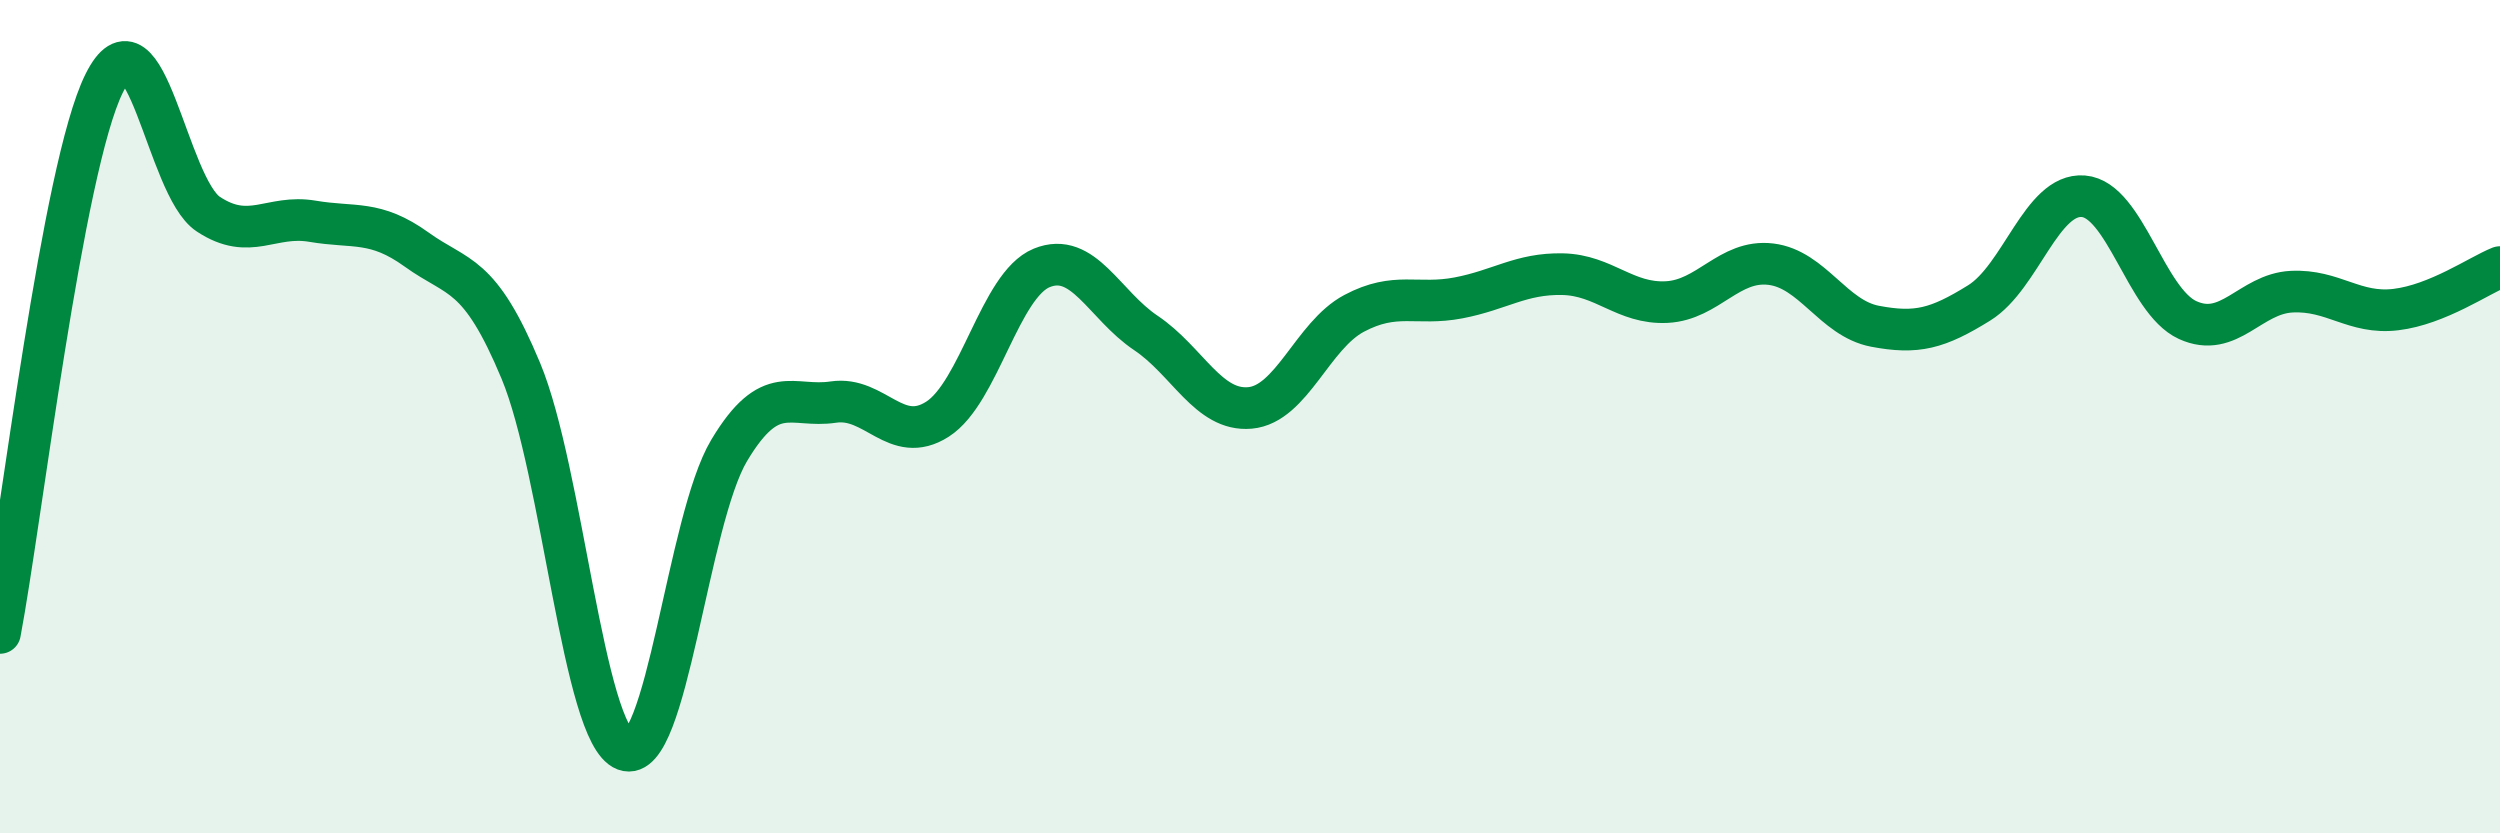
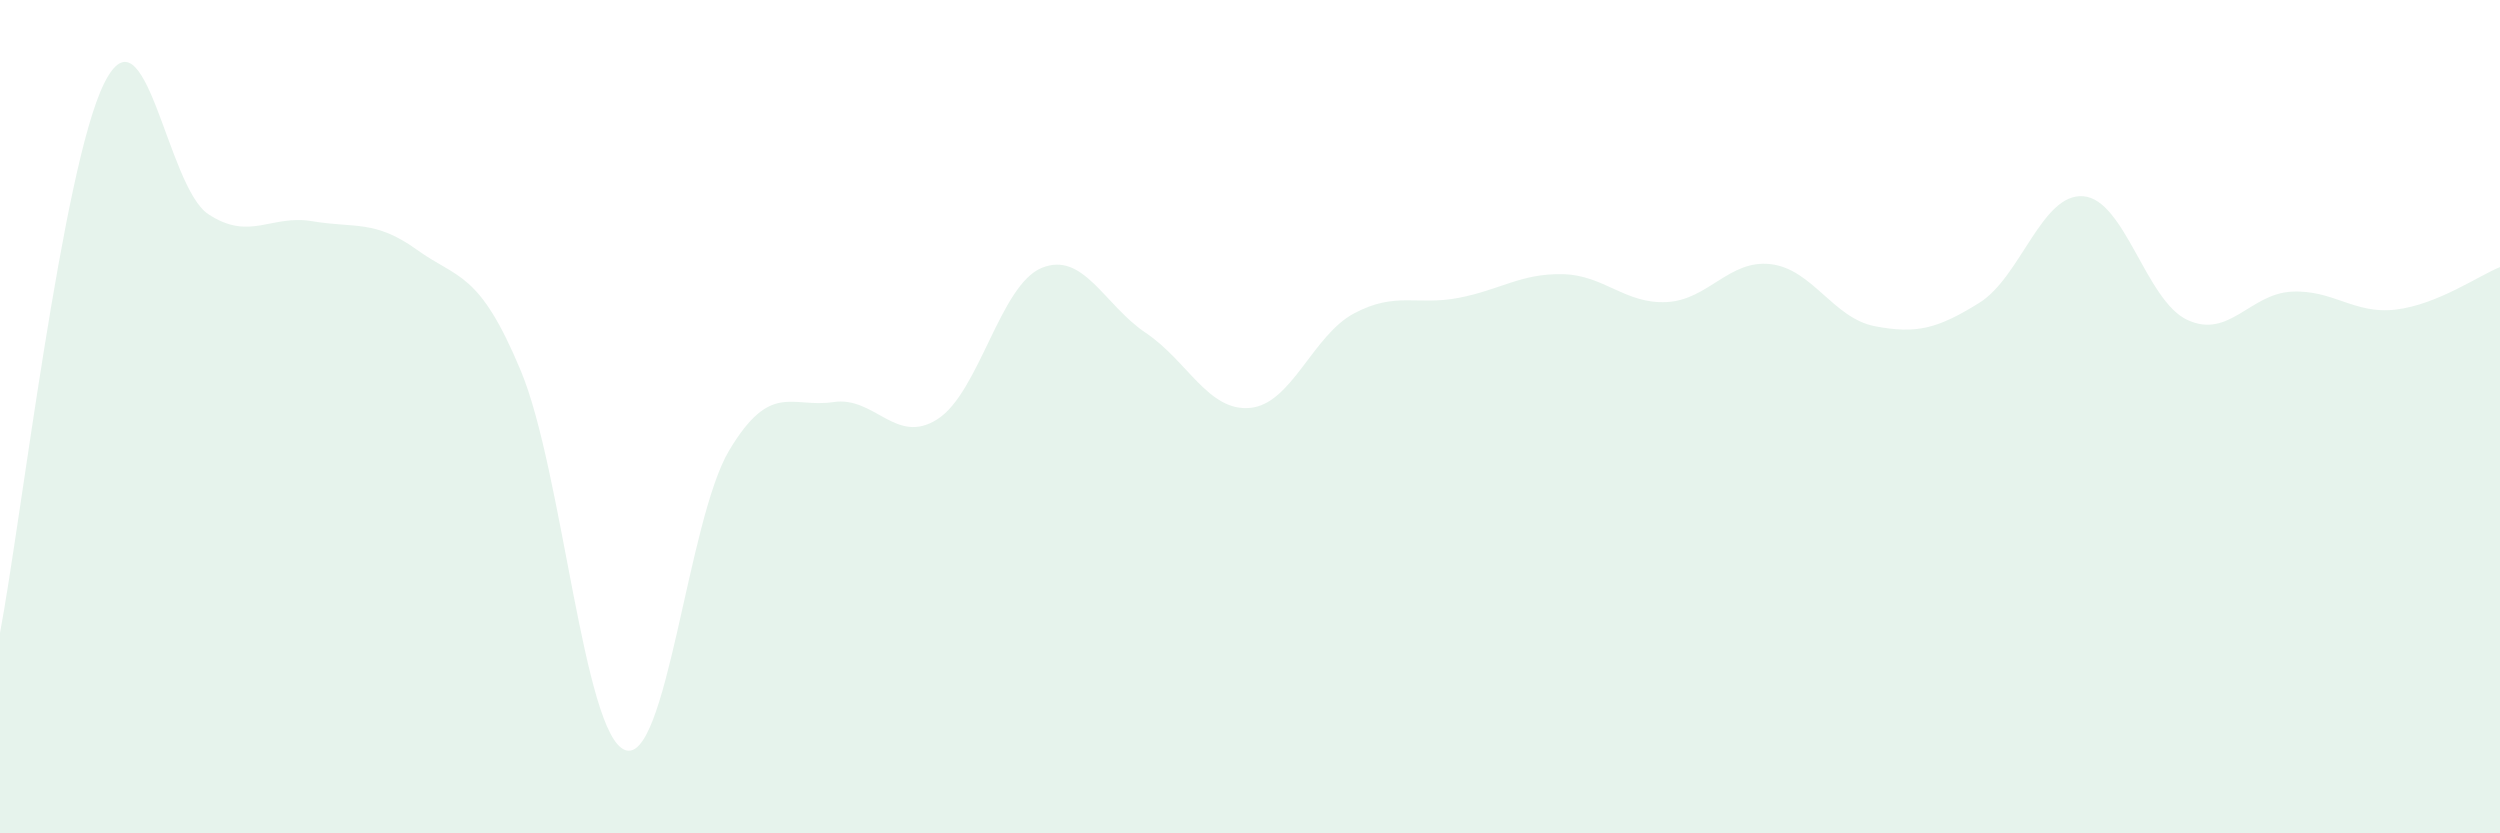
<svg xmlns="http://www.w3.org/2000/svg" width="60" height="20" viewBox="0 0 60 20">
  <path d="M 0,15.19 C 0.5,12.55 1.5,4.01 2.5,2 C 3.5,-0.01 4,4.48 5,5.14 C 6,5.8 6.5,5.14 7.5,5.31 C 8.5,5.48 9,5.27 10,5.99 C 11,6.71 11.5,6.5 12.5,8.9 C 13.5,11.3 14,17.62 15,18 C 16,18.38 16.5,12.48 17.5,10.81 C 18.5,9.14 19,9.8 20,9.65 C 21,9.5 21.5,10.7 22.5,10.06 C 23.5,9.42 24,6.84 25,6.43 C 26,6.02 26.5,7.32 27.5,7.99 C 28.5,8.66 29,9.88 30,9.79 C 31,9.7 31.5,8.05 32.5,7.52 C 33.5,6.99 34,7.34 35,7.15 C 36,6.96 36.5,6.56 37.5,6.58 C 38.5,6.6 39,7.3 40,7.25 C 41,7.2 41.5,6.22 42.5,6.34 C 43.5,6.46 44,7.64 45,7.83 C 46,8.02 46.5,7.89 47.5,7.27 C 48.5,6.65 49,4.63 50,4.71 C 51,4.79 51.5,7.22 52.5,7.68 C 53.5,8.14 54,7.05 55,7 C 56,6.95 56.5,7.55 57.5,7.43 C 58.5,7.31 59.5,6.61 60,6.41L60 20L0 20Z" fill="#008740" opacity="0.1" stroke-linecap="round" stroke-linejoin="round" />
-   <path d="M 0,15.19 C 0.5,12.55 1.5,4.01 2.5,2 C 3.5,-0.01 4,4.48 5,5.14 C 6,5.8 6.5,5.14 7.5,5.31 C 8.5,5.48 9,5.27 10,5.99 C 11,6.71 11.5,6.5 12.5,8.9 C 13.5,11.3 14,17.62 15,18 C 16,18.38 16.5,12.48 17.5,10.81 C 18.5,9.14 19,9.8 20,9.65 C 21,9.5 21.5,10.7 22.5,10.06 C 23.5,9.42 24,6.84 25,6.43 C 26,6.02 26.5,7.32 27.5,7.99 C 28.5,8.66 29,9.88 30,9.79 C 31,9.7 31.5,8.05 32.5,7.52 C 33.5,6.99 34,7.34 35,7.15 C 36,6.96 36.5,6.56 37.5,6.58 C 38.5,6.6 39,7.3 40,7.25 C 41,7.2 41.5,6.22 42.5,6.34 C 43.5,6.46 44,7.64 45,7.83 C 46,8.02 46.5,7.89 47.5,7.27 C 48.5,6.65 49,4.63 50,4.71 C 51,4.79 51.5,7.22 52.5,7.68 C 53.5,8.14 54,7.05 55,7 C 56,6.95 56.5,7.55 57.5,7.43 C 58.5,7.31 59.5,6.61 60,6.41" stroke="#008740" stroke-width="1" fill="none" stroke-linecap="round" stroke-linejoin="round" />
</svg>